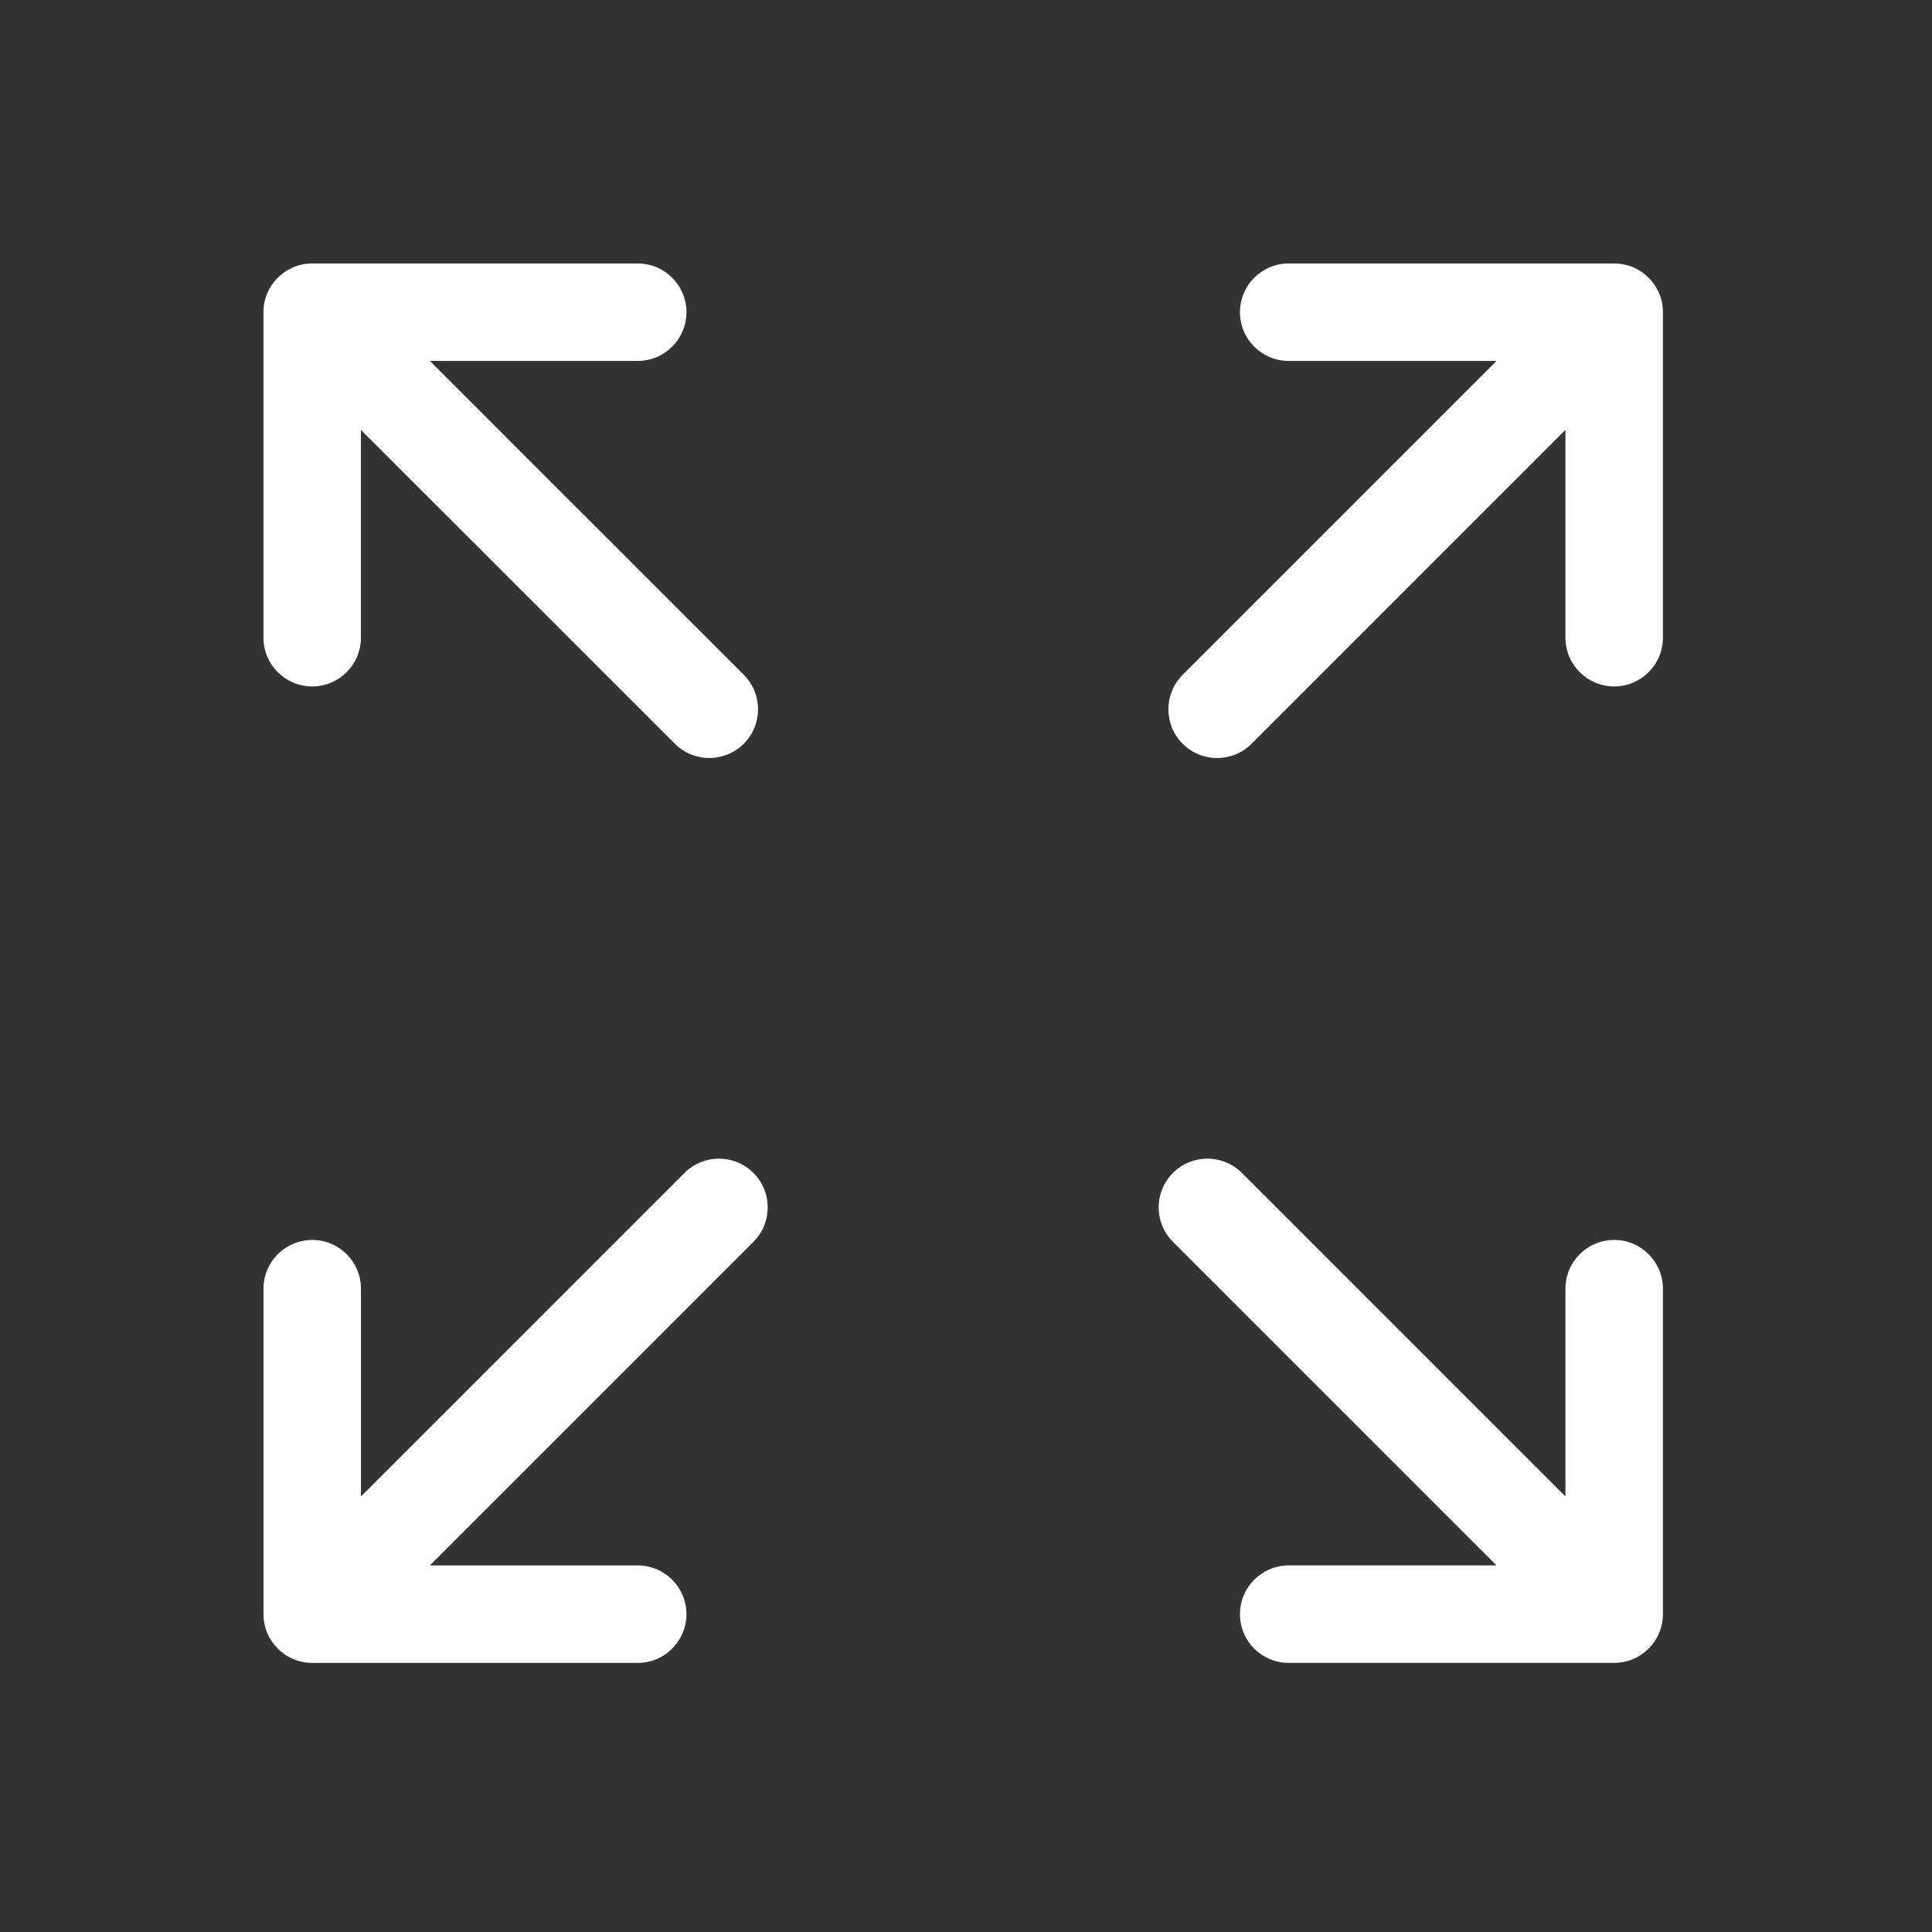
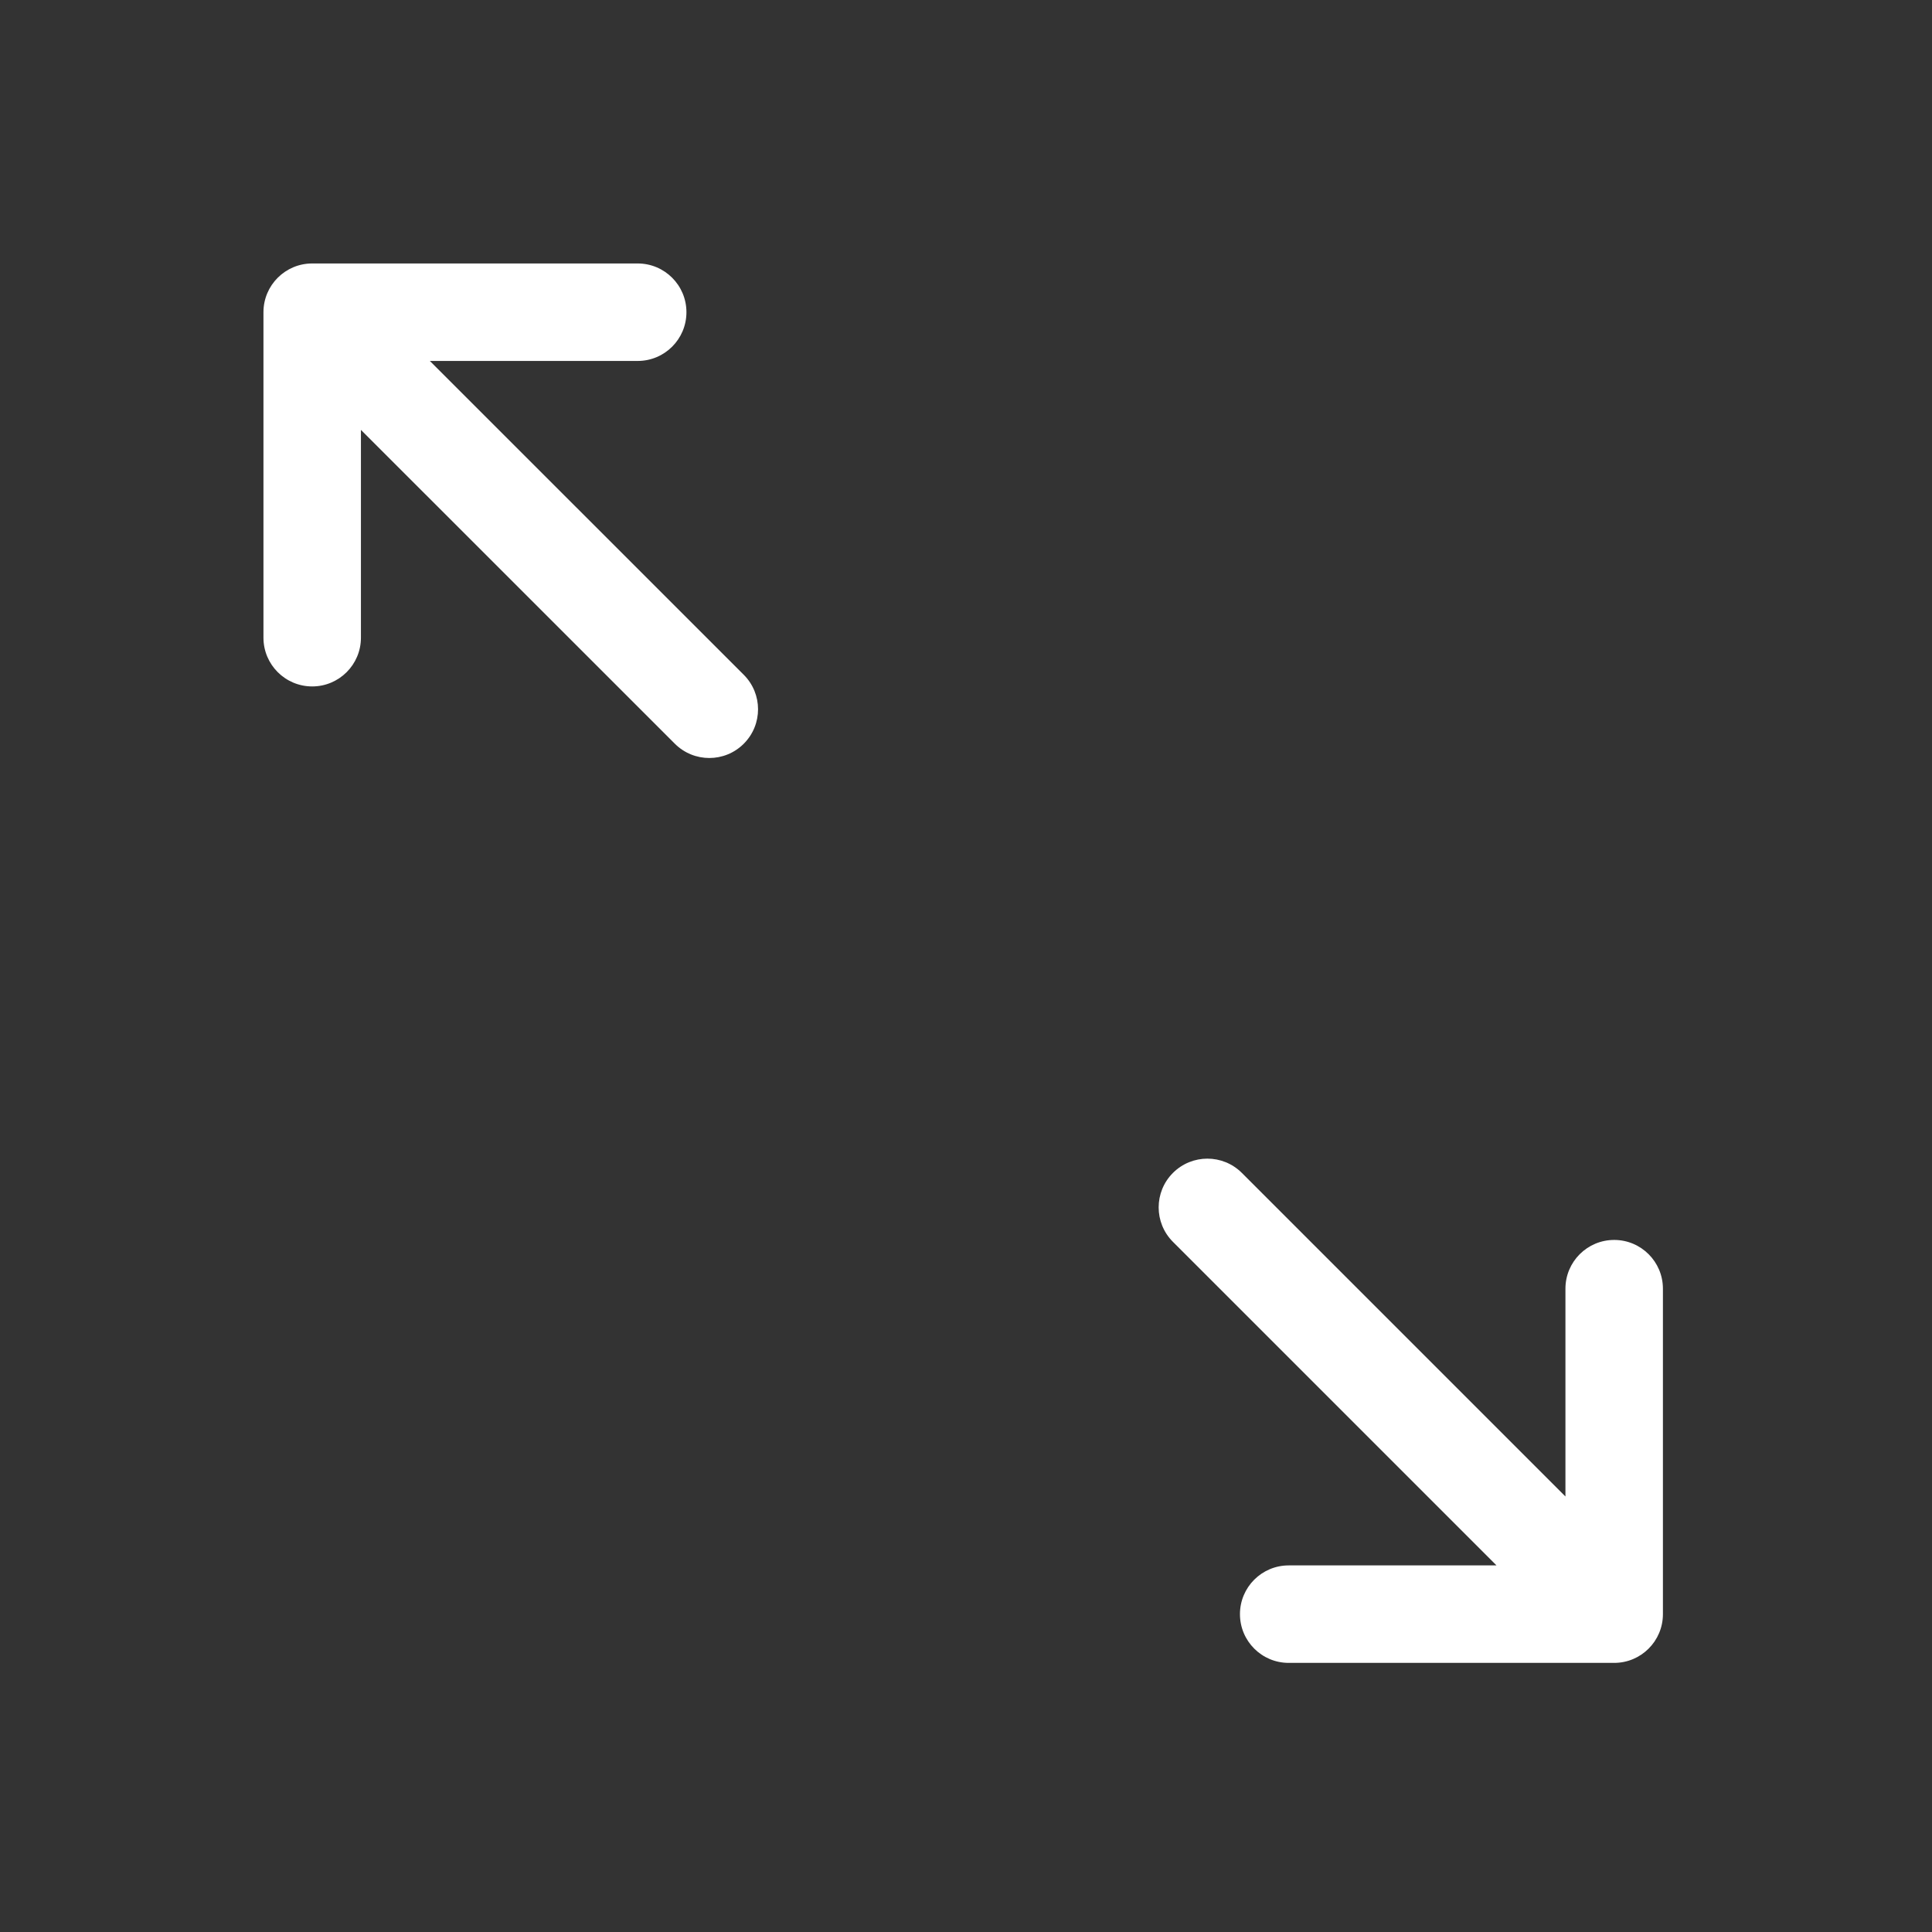
<svg xmlns="http://www.w3.org/2000/svg" xmlns:ns1="http://sodipodi.sourceforge.net/DTD/sodipodi-0.dtd" xmlns:ns2="http://www.inkscape.org/namespaces/inkscape" version="1.1" id="Capa_1" x="0px" y="0px" viewBox="0 0 22 22" xml:space="preserve" ns1:docname="size.svg" ns2:version="1.0.1 (3bc2e813f5, 2020-09-07)" width="22" height="22">
  <rect x="0" y="0" width="22" height="22" fill="#333333" stroke="none" />
  <defs id="defs45" />
  <ns1:namedview pagecolor="#ffffff" bordercolor="#666666" borderopacity="1" objecttolerance="10" gridtolerance="10" guidetolerance="10" ns2:pageopacity="0" ns2:pageshadow="2" ns2:window-width="2160" ns2:window-height="1240" id="namedview43" showgrid="false" ns2:zoom="27.304387" ns2:cx="8.0739469" ns2:cy="9.4351075" ns2:window-x="0" ns2:window-y="40" ns2:window-maximized="1" ns2:current-layer="Capa_1" ns2:document-rotation="0" />
  <g id="g10" style="fill:#ffffff;fill-opacity:1" transform="matrix(0.074,0,0,0.074,3,3)">
    <path d="m 7.5,65.088 c 4.143,0 7.5,-3.358 7.5,-7.5 V 25.61 l 48.305,48.295 c 1.465,1.464 3.384,2.196 5.303,2.196 1.92,0 3.84,-0.732 5.304,-2.197 2.929,-2.929 2.929,-7.678 -0.001,-10.606 L 25.604,15.002 h 31.985 c 4.142,0 7.5,-3.358 7.5,-7.5 0,-4.142 -3.357,-7.5 -7.5,-7.5 H 7.5 C 3.357,0.002 0,3.36 0,7.502 v 50.087 c 0,4.141 3.357,7.499 7.5,7.499 z" id="path2" style="fill:#ffffff;fill-opacity:1" />
    <path d="m 207.85,150.262 c -4.143,0 -7.5,3.358 -7.5,7.5 v 31.979 l -49.792,-49.792 c -2.93,-2.929 -7.678,-2.929 -10.607,0 -2.929,2.929 -2.929,7.678 0,10.606 l 49.791,49.791 h -31.977 c -4.143,0 -7.5,3.358 -7.5,7.5 0,4.142 3.357,7.5 7.5,7.5 h 50.086 c 4.143,0 7.5,-3.358 7.5,-7.5 v -50.084 c -0.001,-4.142 -3.359,-7.5 -7.501,-7.5 z" id="path4" style="fill:#ffffff;fill-opacity:1" />
-     <path d="M 64.792,139.949 15.005,189.74 v -31.978 c 0,-4.142 -3.357,-7.5 -7.5,-7.5 -4.143,0 -7.5,3.358 -7.5,7.5 v 50.086 c 0,4.142 3.357,7.5 7.5,7.5 h 50.084 c 4.142,0 7.5,-3.358 7.5,-7.5 0,-4.142 -3.357,-7.5 -7.5,-7.5 H 25.611 l 49.788,-49.793 c 2.929,-2.929 2.929,-7.678 -0.001,-10.607 -2.927,-2.928 -7.676,-2.928 -10.606,0.001 z" id="path6" style="fill:#ffffff;fill-opacity:1" />
-     <path d="m 207.85,0.002 h -50.086 c -4.143,0 -7.5,3.358 -7.5,7.5 0,4.142 3.357,7.5 7.5,7.5 h 31.979 l -48.298,48.301 c -2.929,2.929 -2.929,7.678 0.001,10.607 1.464,1.464 3.384,2.196 5.303,2.196 1.919,0 3.839,-0.733 5.304,-2.197 l 48.298,-48.301 v 31.98 c 0,4.142 3.357,7.5 7.5,7.5 4.143,0 7.5,-3.358 7.5,-7.5 V 7.502 c -0.001,-4.143 -3.359,-7.5 -7.501,-7.5 z" id="path8" style="fill:#ffffff;fill-opacity:1" />
  </g>
  <g id="g12">
</g>
  <g id="g14">
</g>
  <g id="g16">
</g>
  <g id="g18">
</g>
  <g id="g20">
</g>
  <g id="g22">
</g>
  <g id="g24">
</g>
  <g id="g26">
</g>
  <g id="g28">
</g>
  <g id="g30">
</g>
  <g id="g32">
</g>
  <g id="g34">
</g>
  <g id="g36">
</g>
  <g id="g38">
</g>
  <g id="g40">
</g>
</svg>